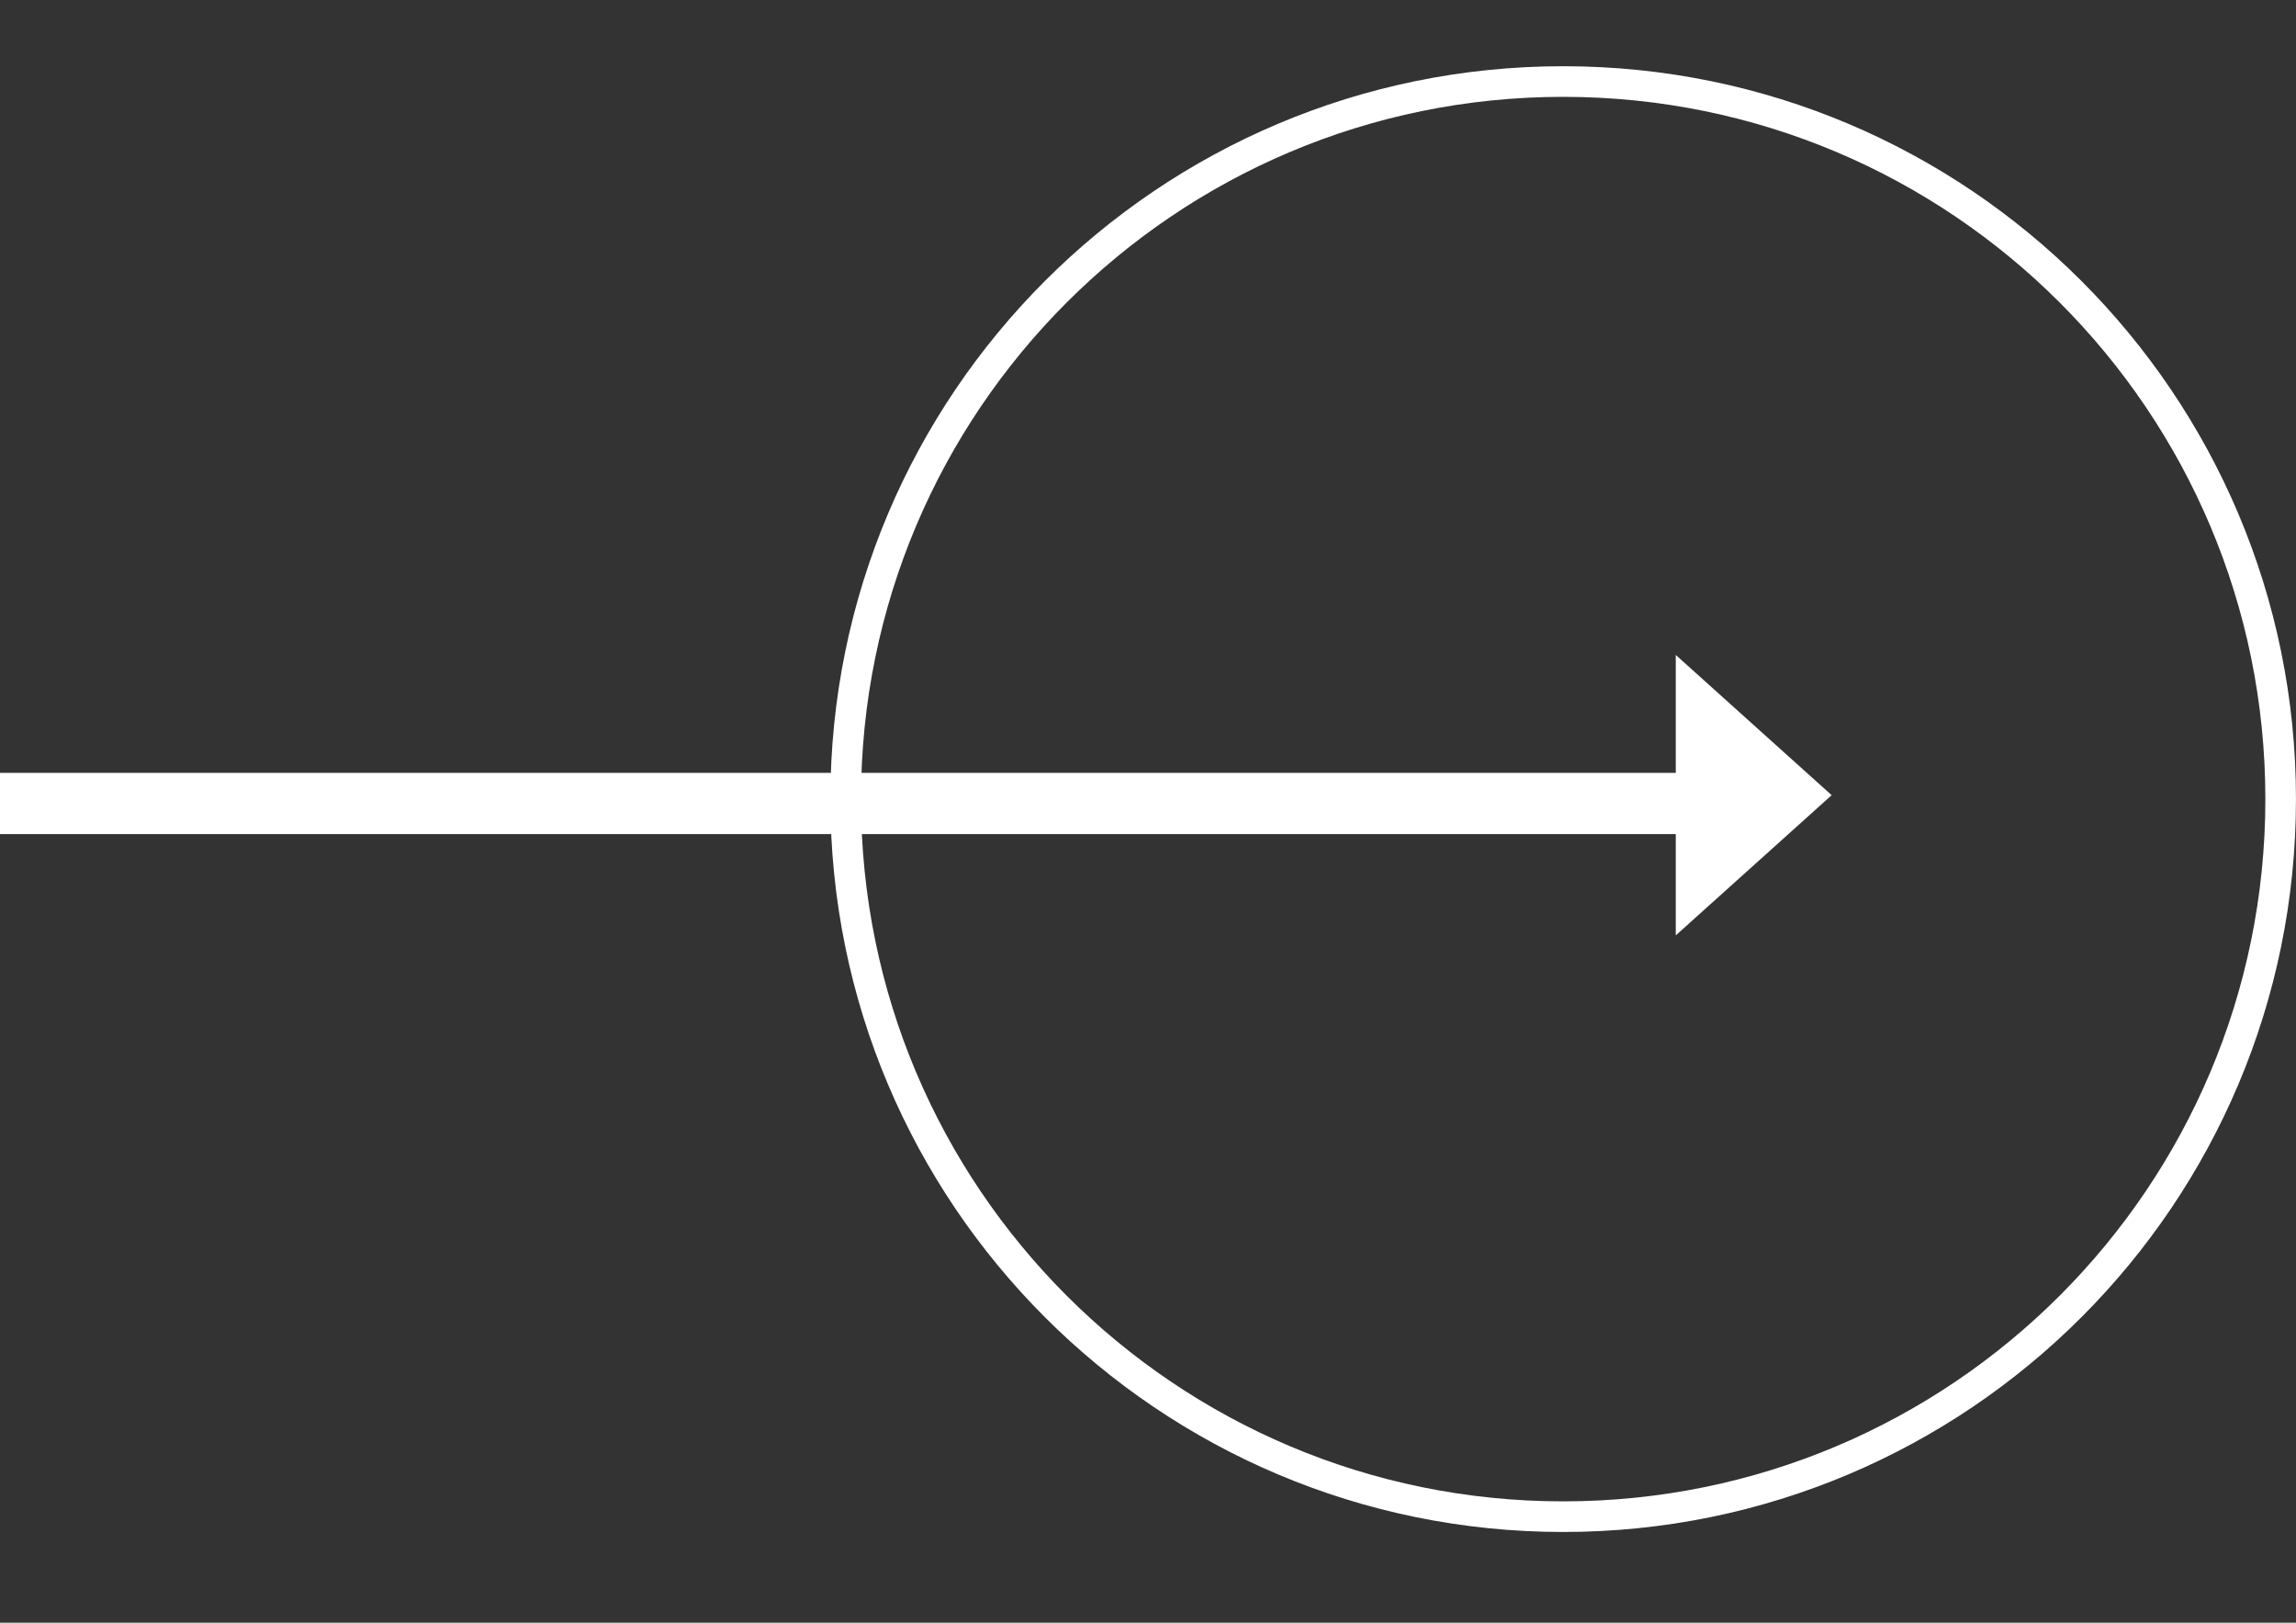
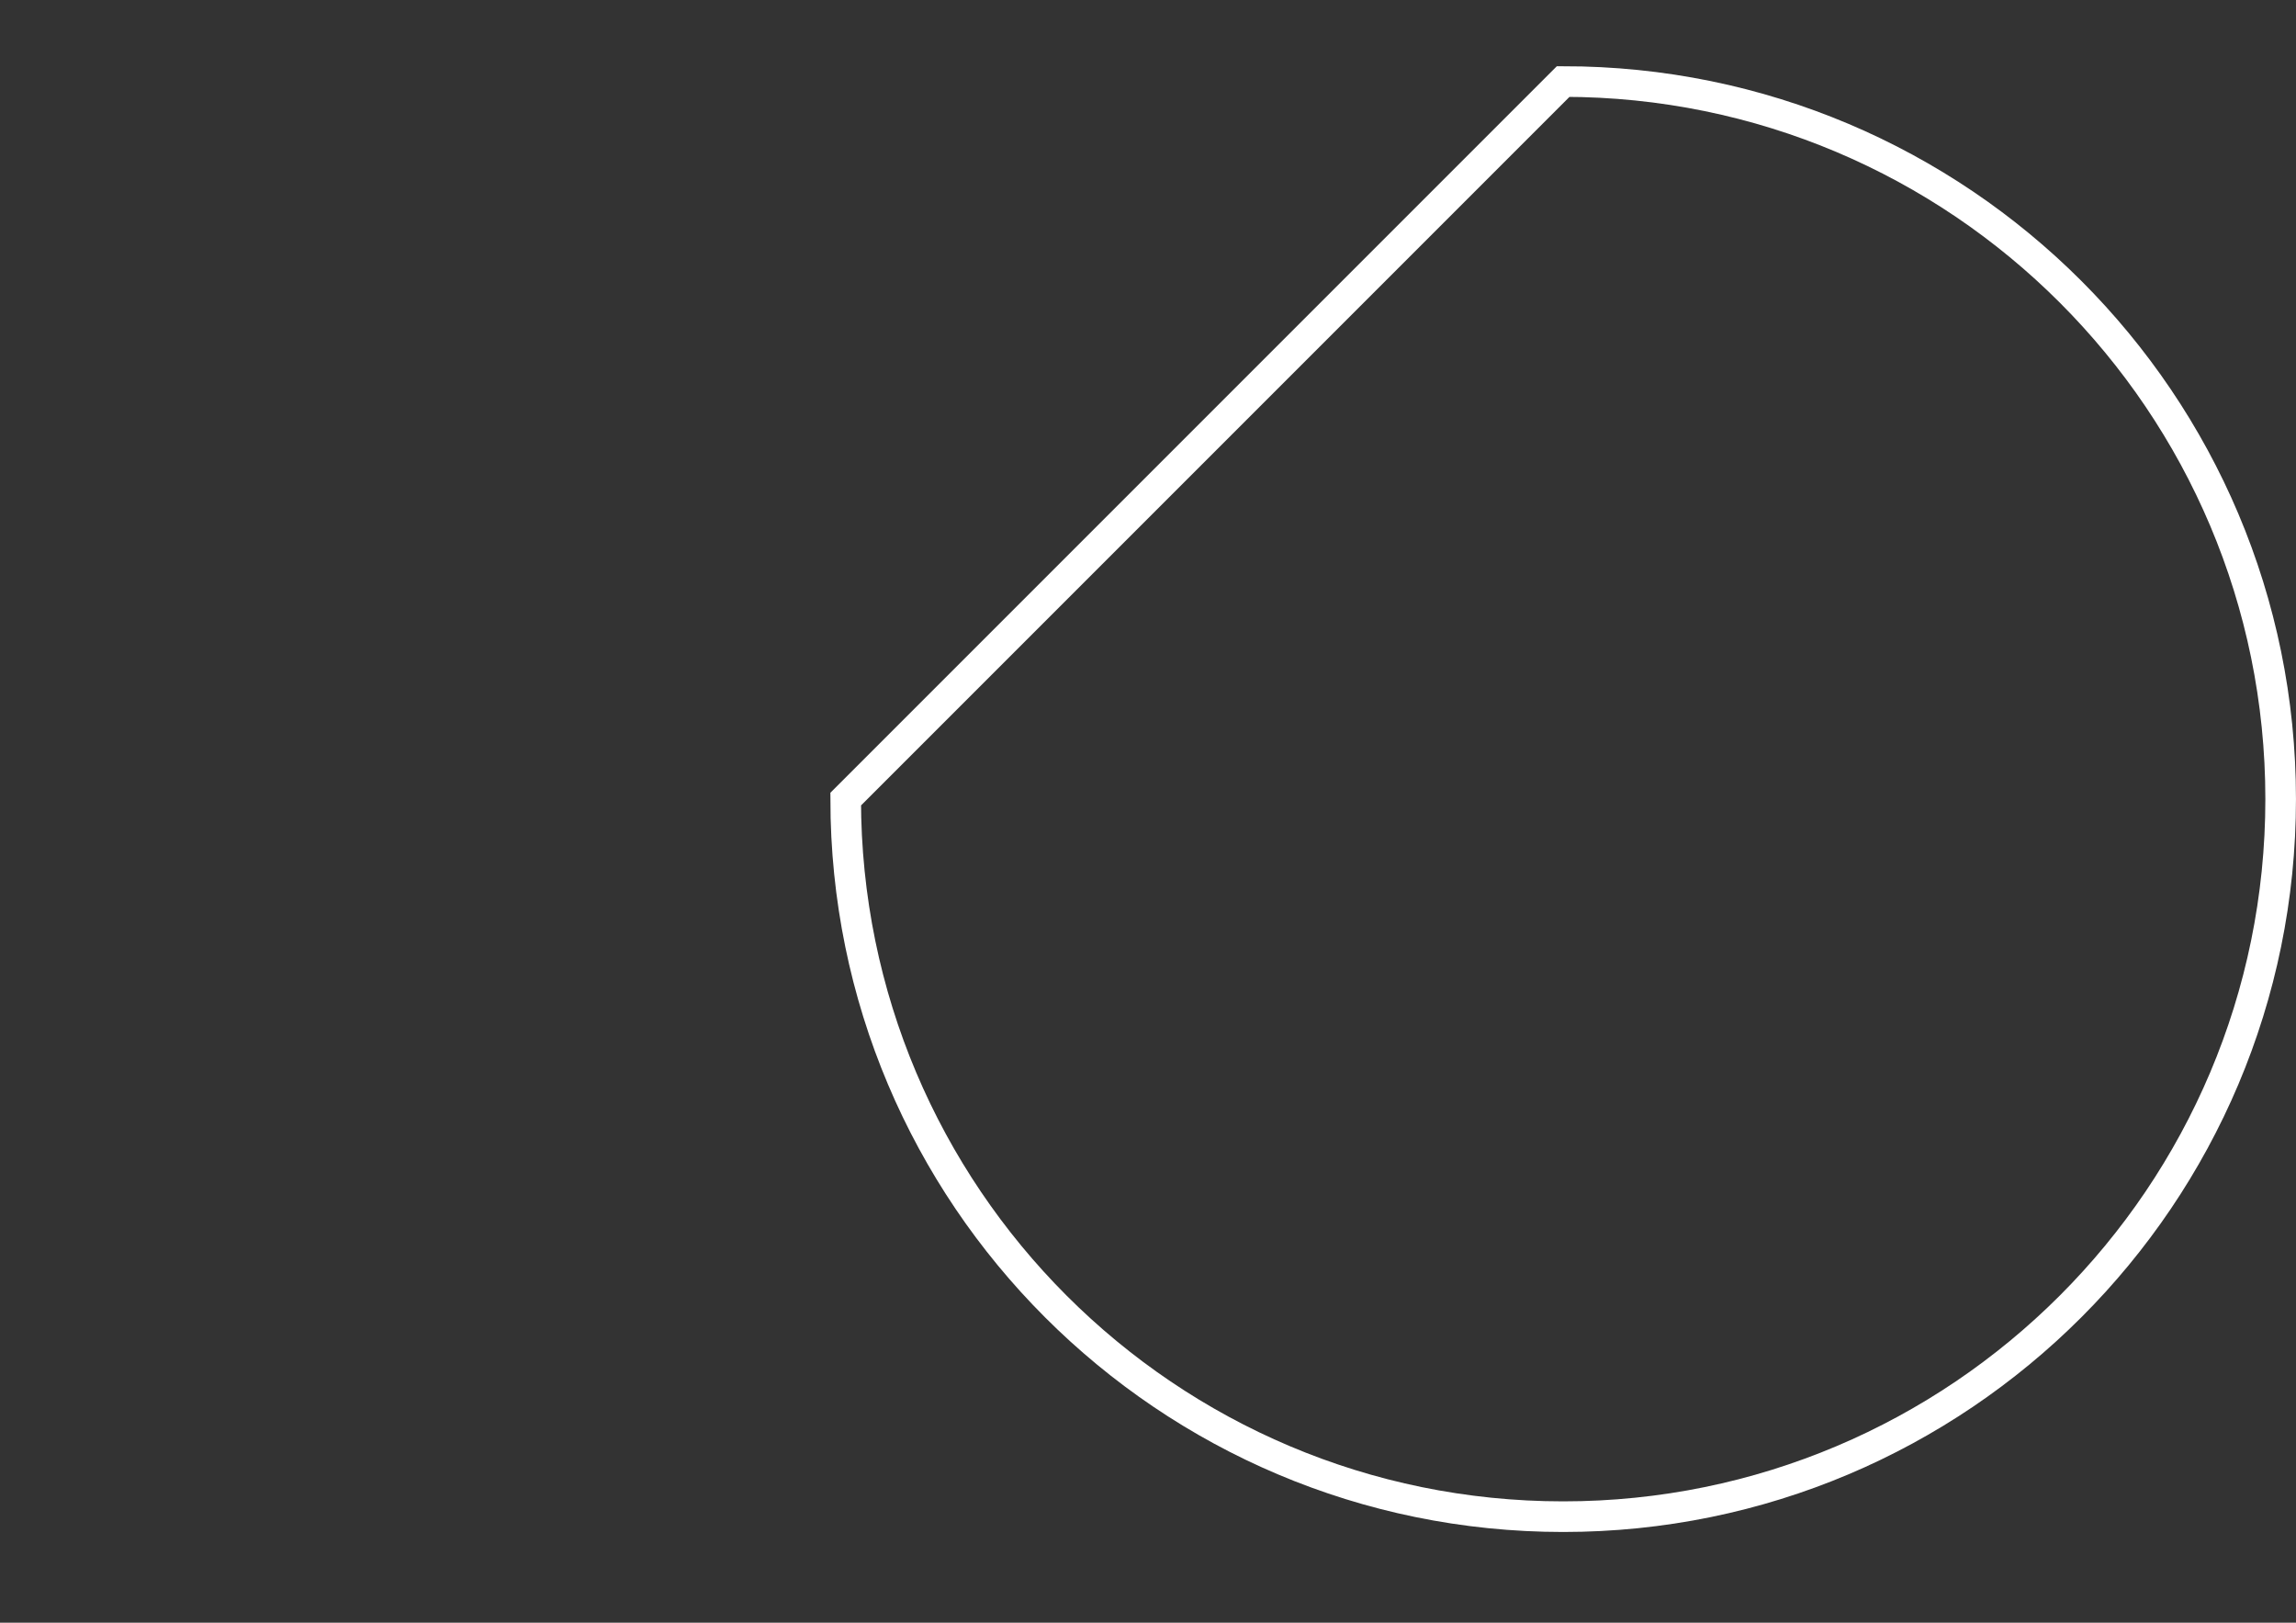
<svg xmlns="http://www.w3.org/2000/svg" width="75" height="53" viewBox="0 0 75 53" fill="none">
  <rect x="0" y="0" width="75" height="53" fill="#333333" stroke="none" />
-   <path d="M59.832 25.972L54.74 30.551L54.74 21.392L59.832 25.972Z" fill="white" />
-   <path d="M58.368 26.243L-0.001 26.243" stroke="white" stroke-width="2" />
-   <path d="M51.062 2.663C64.006 2.663 74.499 13.156 74.499 26.1C74.499 39.044 64.006 49.537 51.062 49.537C38.118 49.537 27.625 39.044 27.625 26.1C27.625 13.156 38.118 2.663 51.062 2.663Z" stroke="white" />
+   <path d="M51.062 2.663C64.006 2.663 74.499 13.156 74.499 26.1C74.499 39.044 64.006 49.537 51.062 49.537C38.118 49.537 27.625 39.044 27.625 26.1Z" stroke="white" />
</svg>